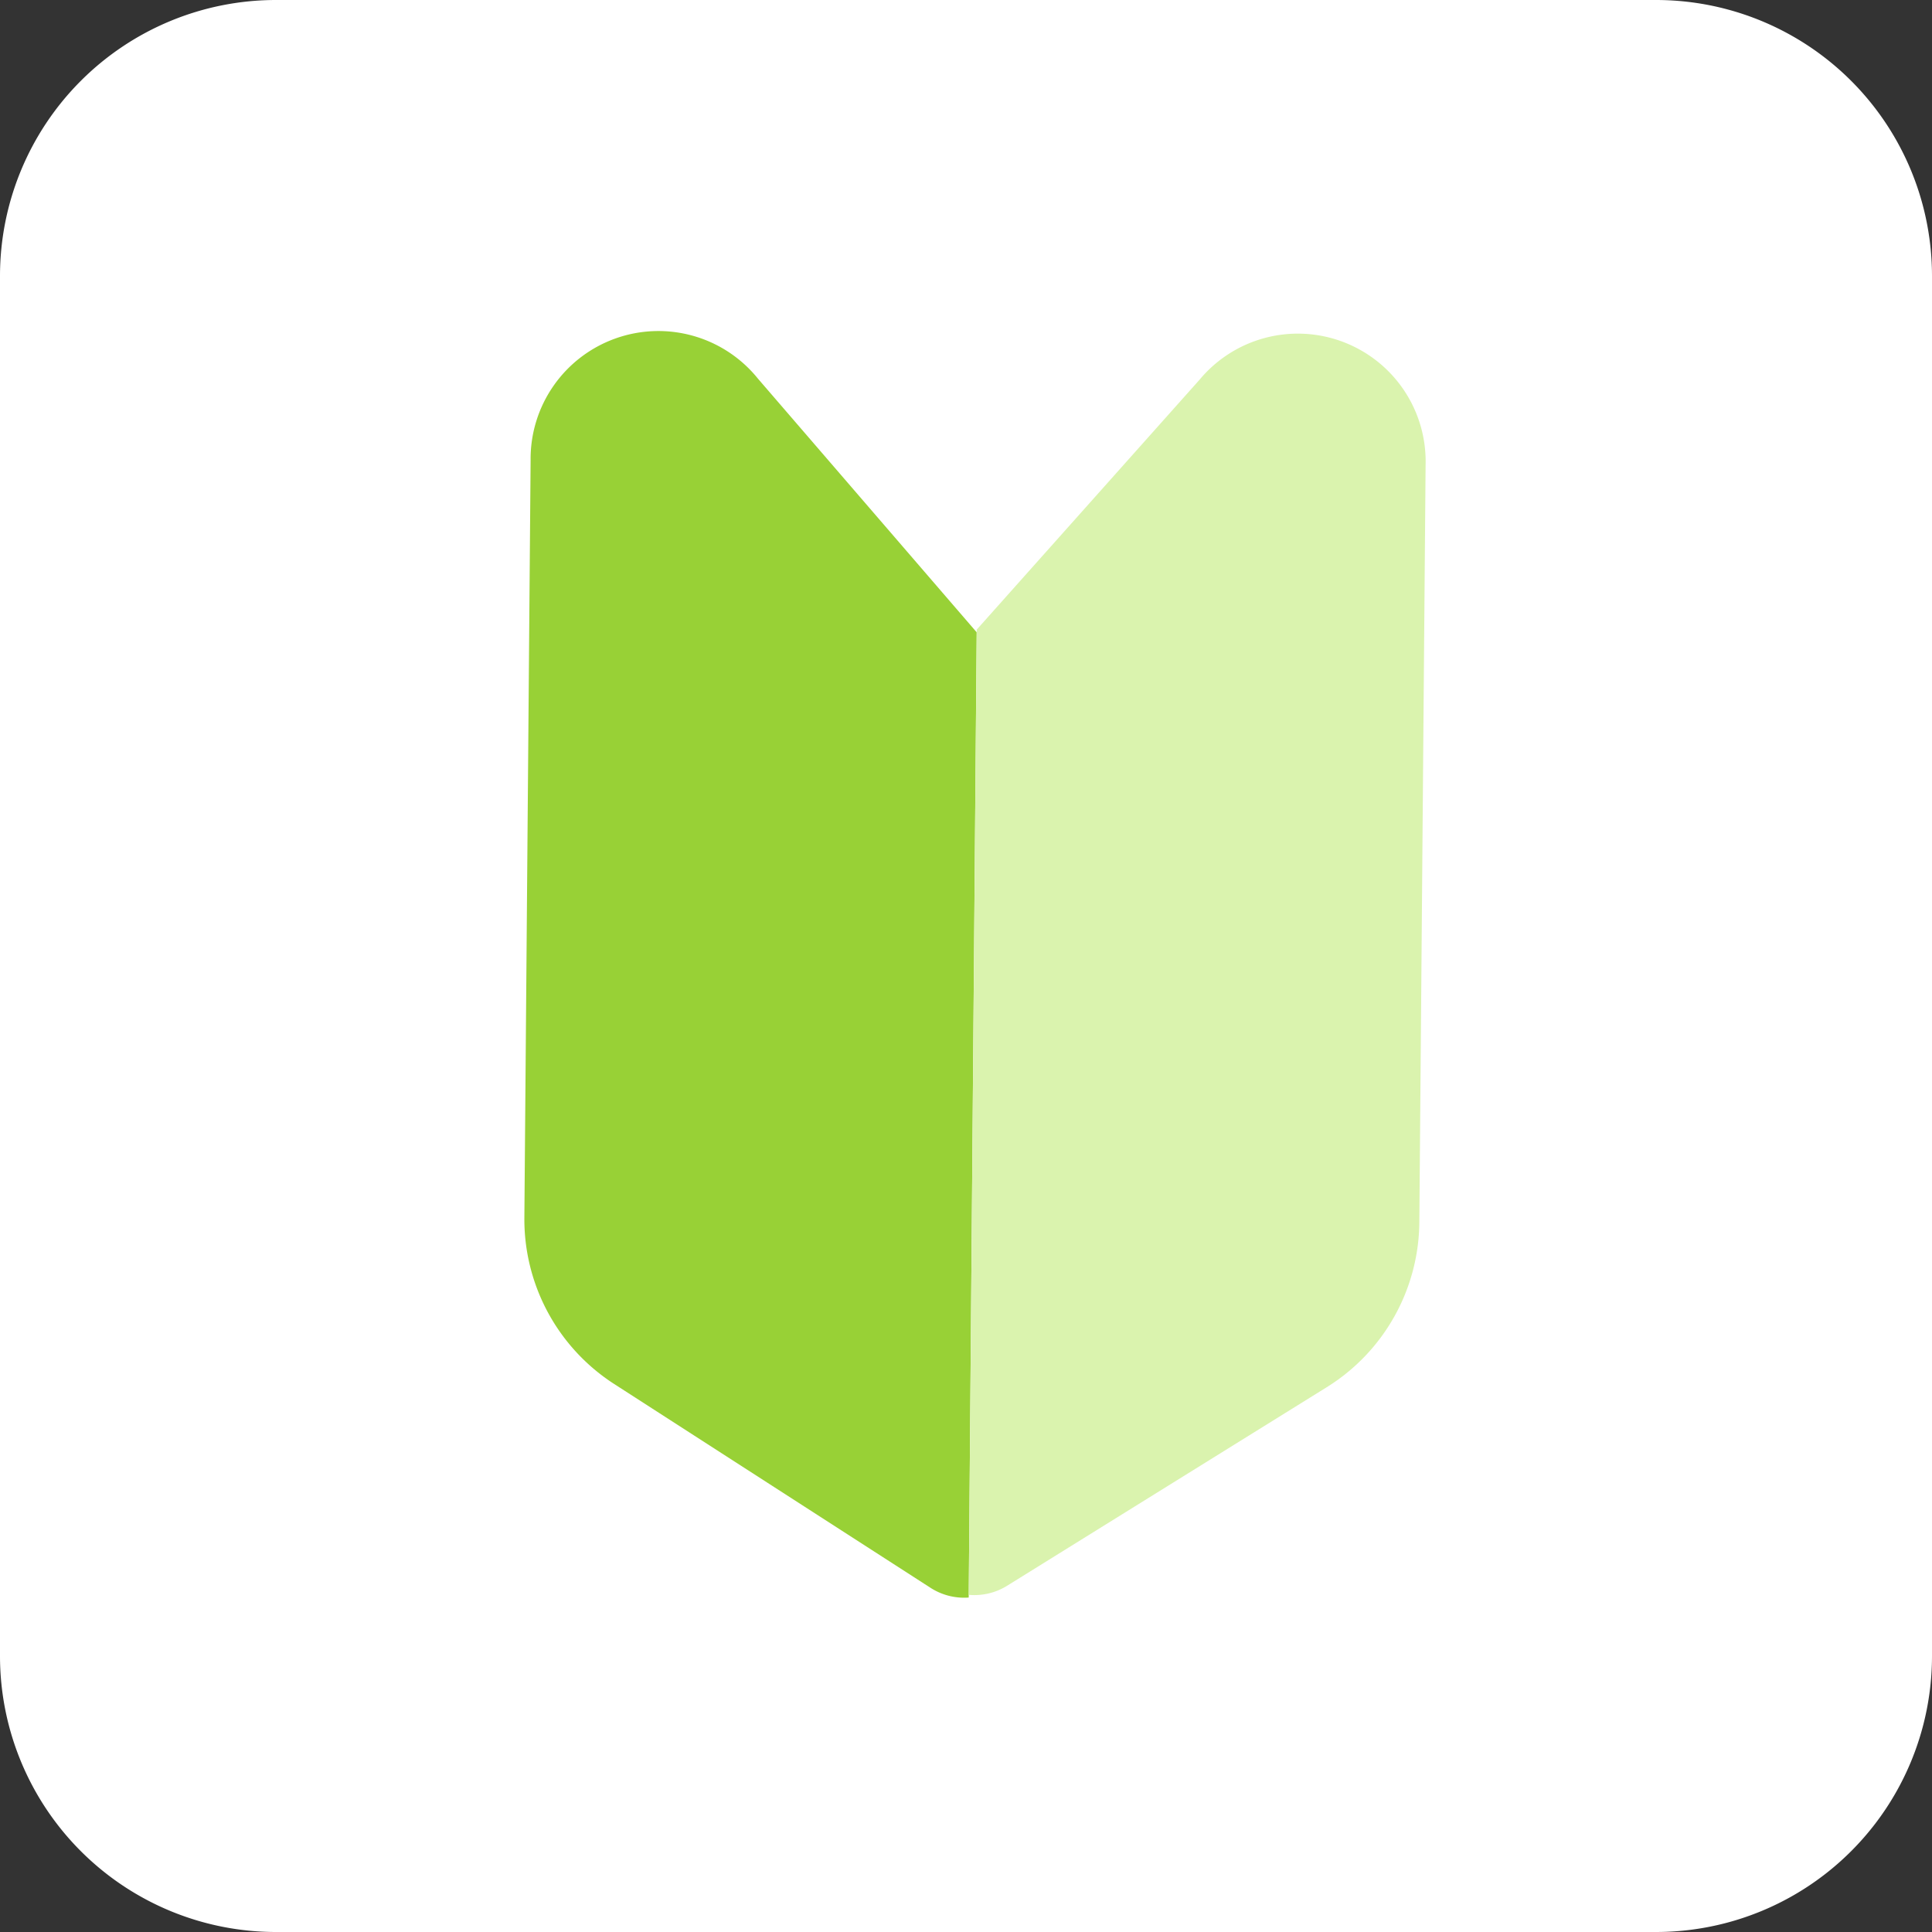
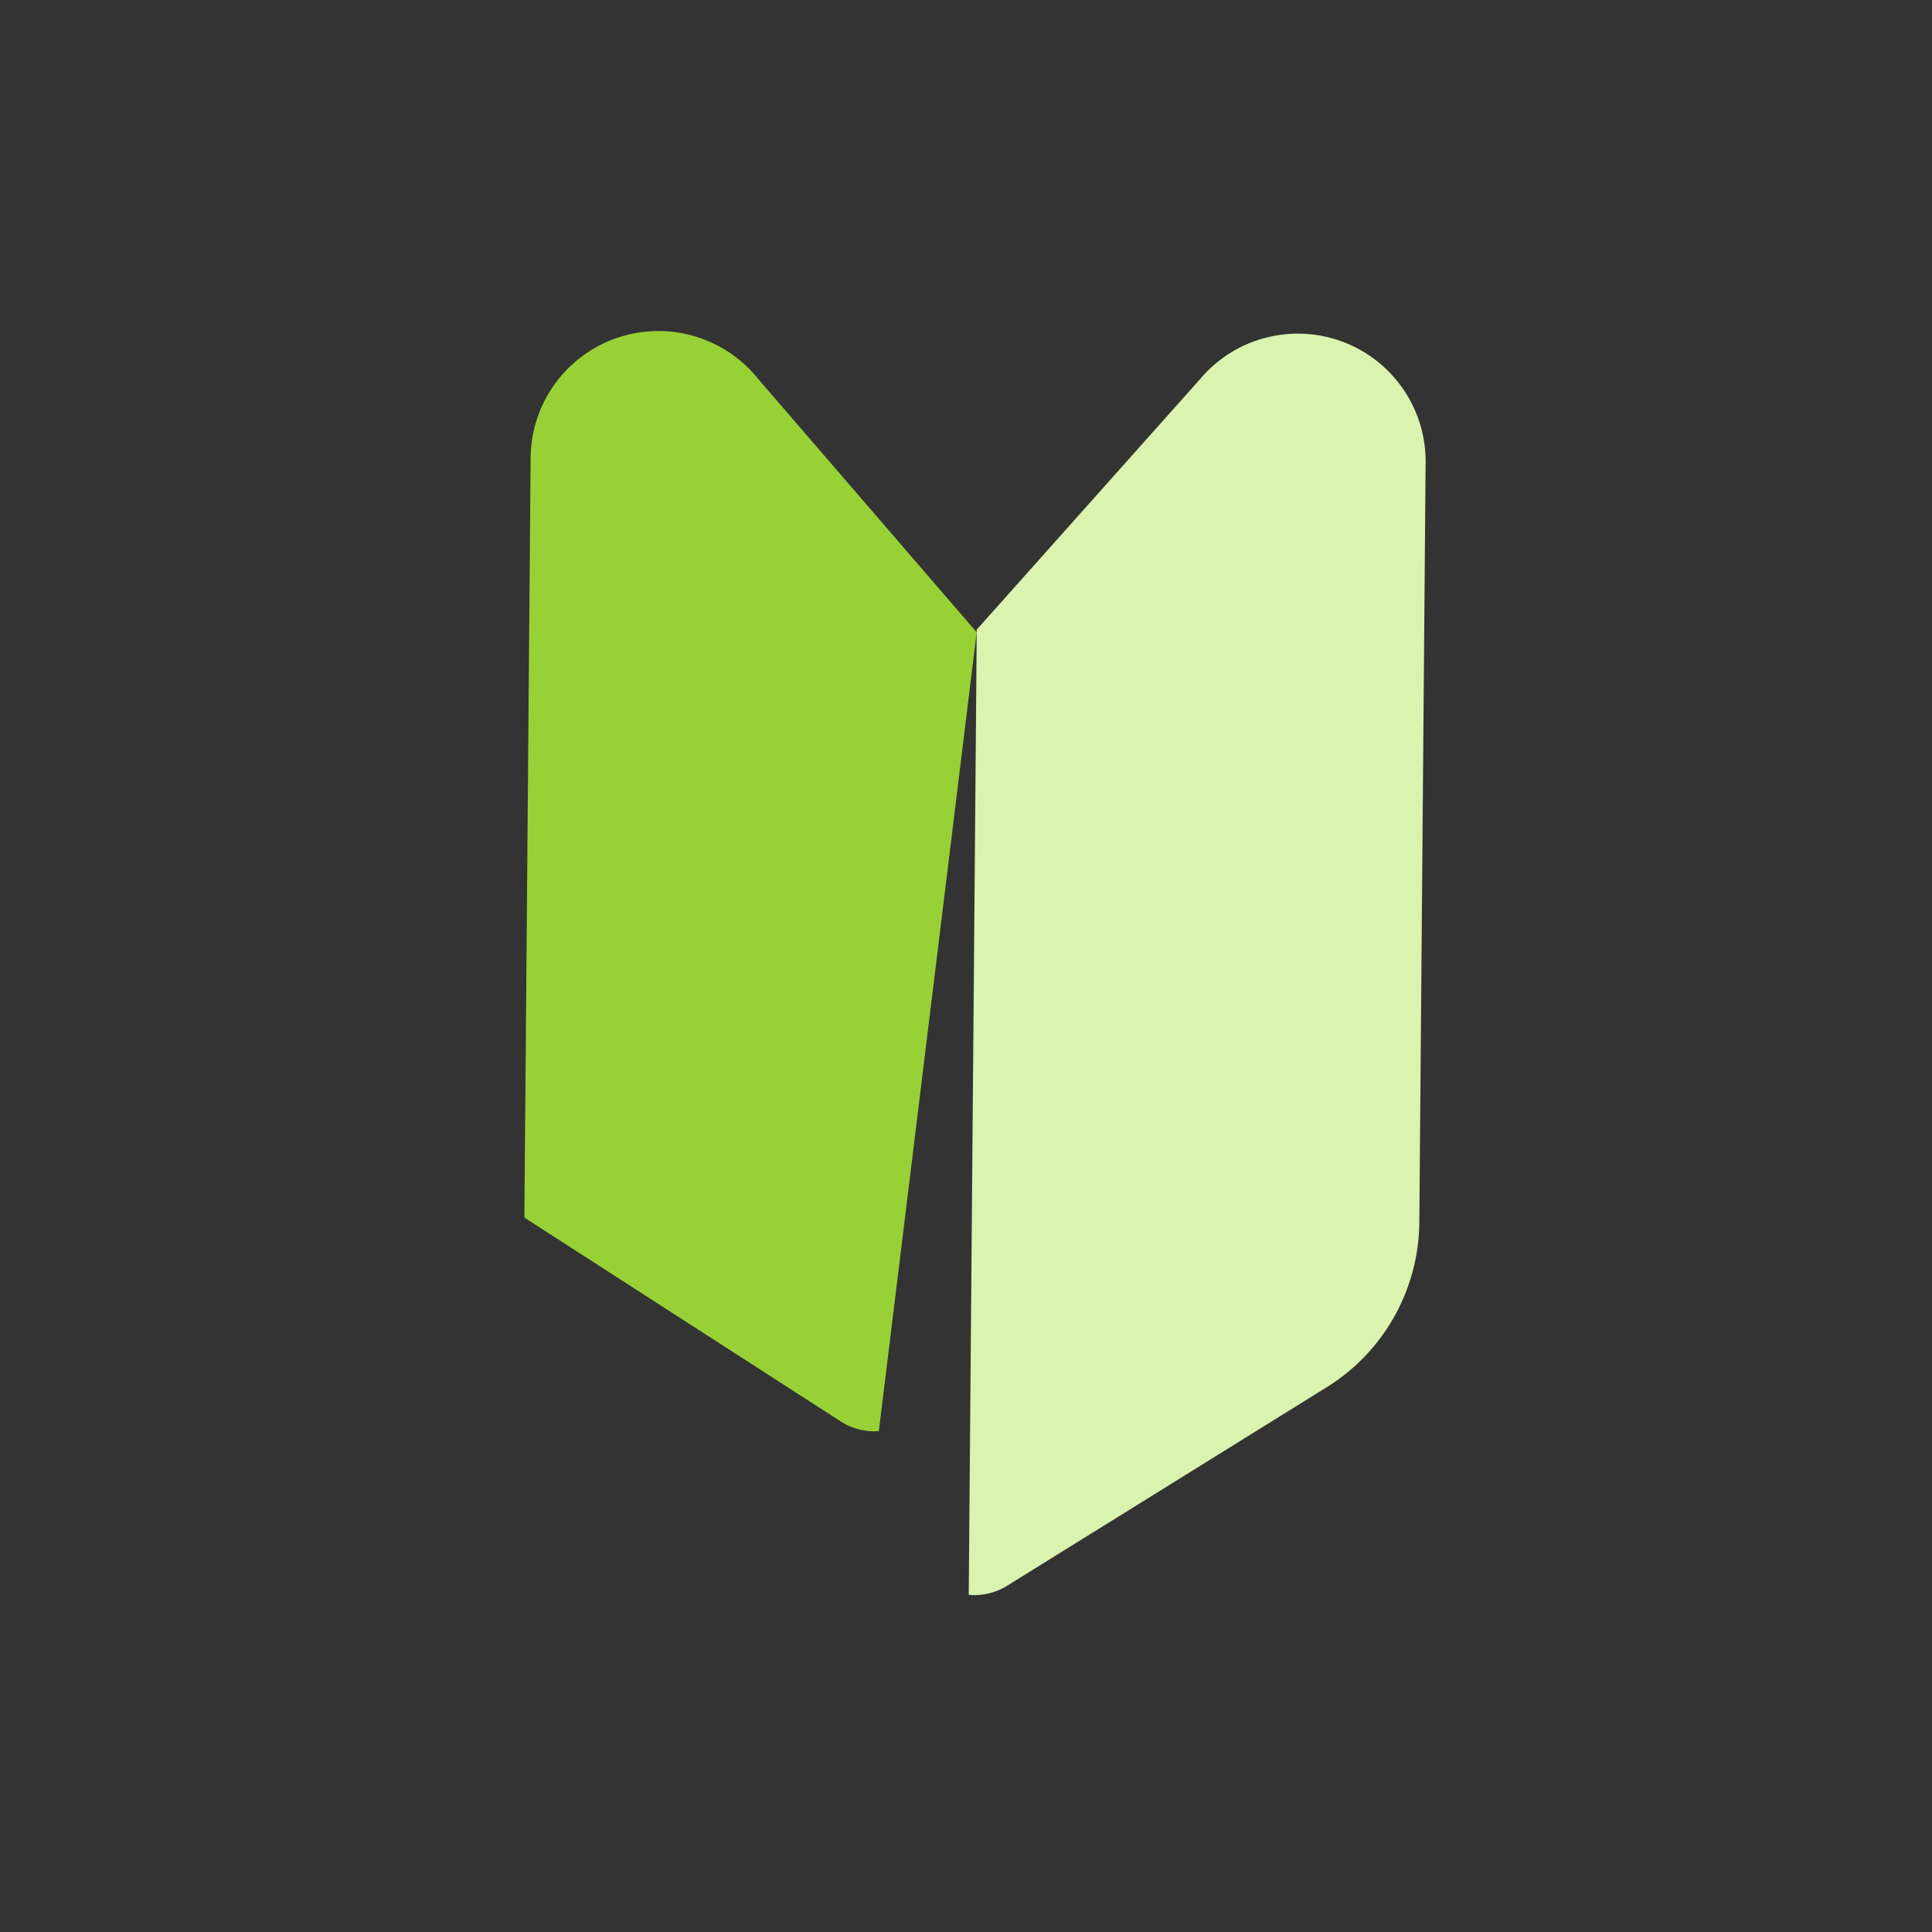
<svg xmlns="http://www.w3.org/2000/svg" width="70" height="70" viewBox="0 0 70 70">
  <rect x="0" y="0" width="70" height="70" fill="#333333" stroke="none" />
  <g id="グループ_749" data-name="グループ 749" transform="translate(-460 -4890)">
-     <path id="background" d="M10,0H60A10,10,0,0,1,70,10V60A10,10,0,0,1,60,70H10A10,10,0,0,1,0,60V10A10,10,0,0,1,10,0Z" transform="translate(460 4890)" fill="#fff" />
    <g id="グループ_446" data-name="グループ 446" transform="translate(479 4902)">
-       <path id="パス_344" data-name="パス 344" d="M1140.729,552.6l-7.928-9.193a4.631,4.631,0,0,0-8.234,2.956l-.226,27.444a7.1,7.1,0,0,0,3.256,6.03l11.451,7.378a2.249,2.249,0,0,0,1.392.358Z" transform="translate(-1124.342 -541.691)" fill="#98d136" />
+       <path id="パス_344" data-name="パス 344" d="M1140.729,552.6l-7.928-9.193a4.631,4.631,0,0,0-8.234,2.956l-.226,27.444l11.451,7.378a2.249,2.249,0,0,0,1.392.358Z" transform="translate(-1124.342 -541.691)" fill="#98d136" />
      <path id="パス_345" data-name="パス 345" d="M1164.061,552.64l8.079-9.061a4.631,4.631,0,0,1,8.184,3.091l-.227,27.444a7.1,7.1,0,0,1-3.354,5.975l-11.572,7.188a2.249,2.249,0,0,1-1.4.335Z" transform="translate(-1147.672 -541.828)" fill="#daf3ae" />
    </g>
  </g>
</svg>